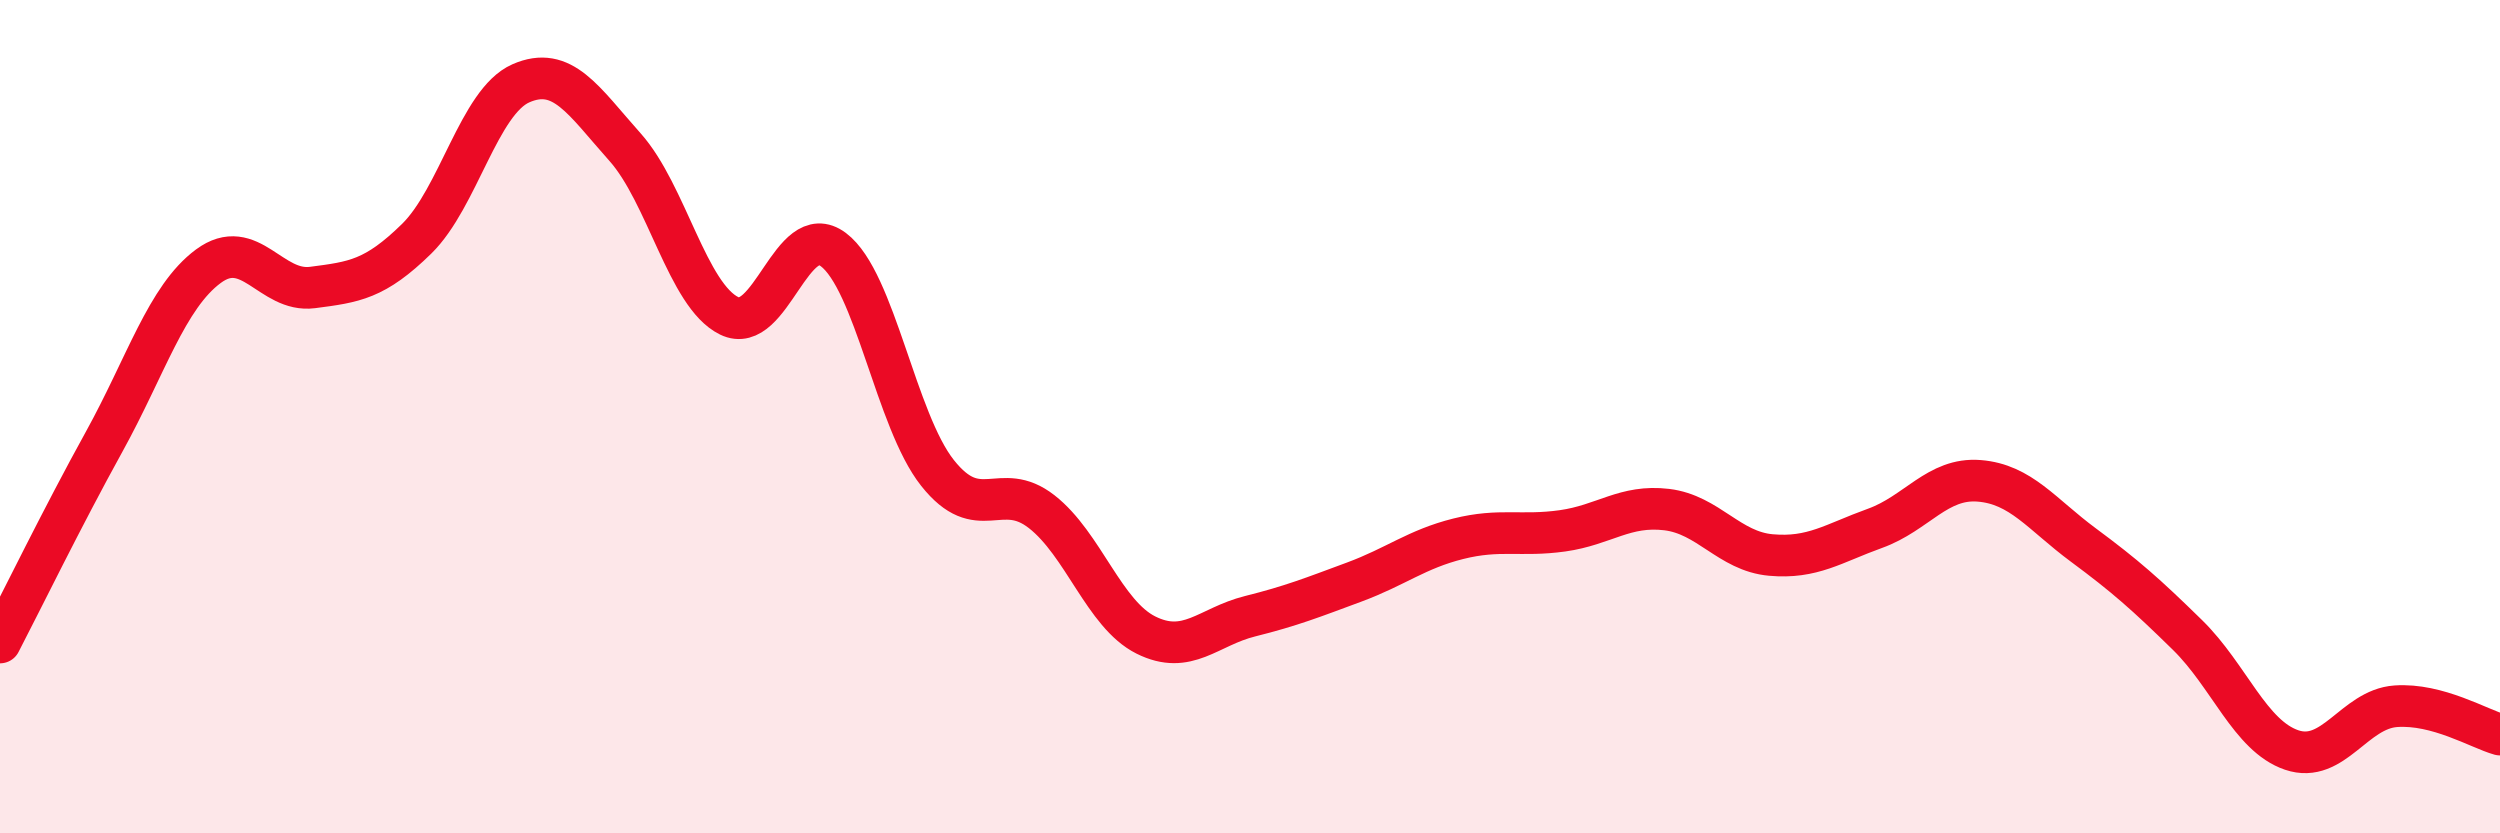
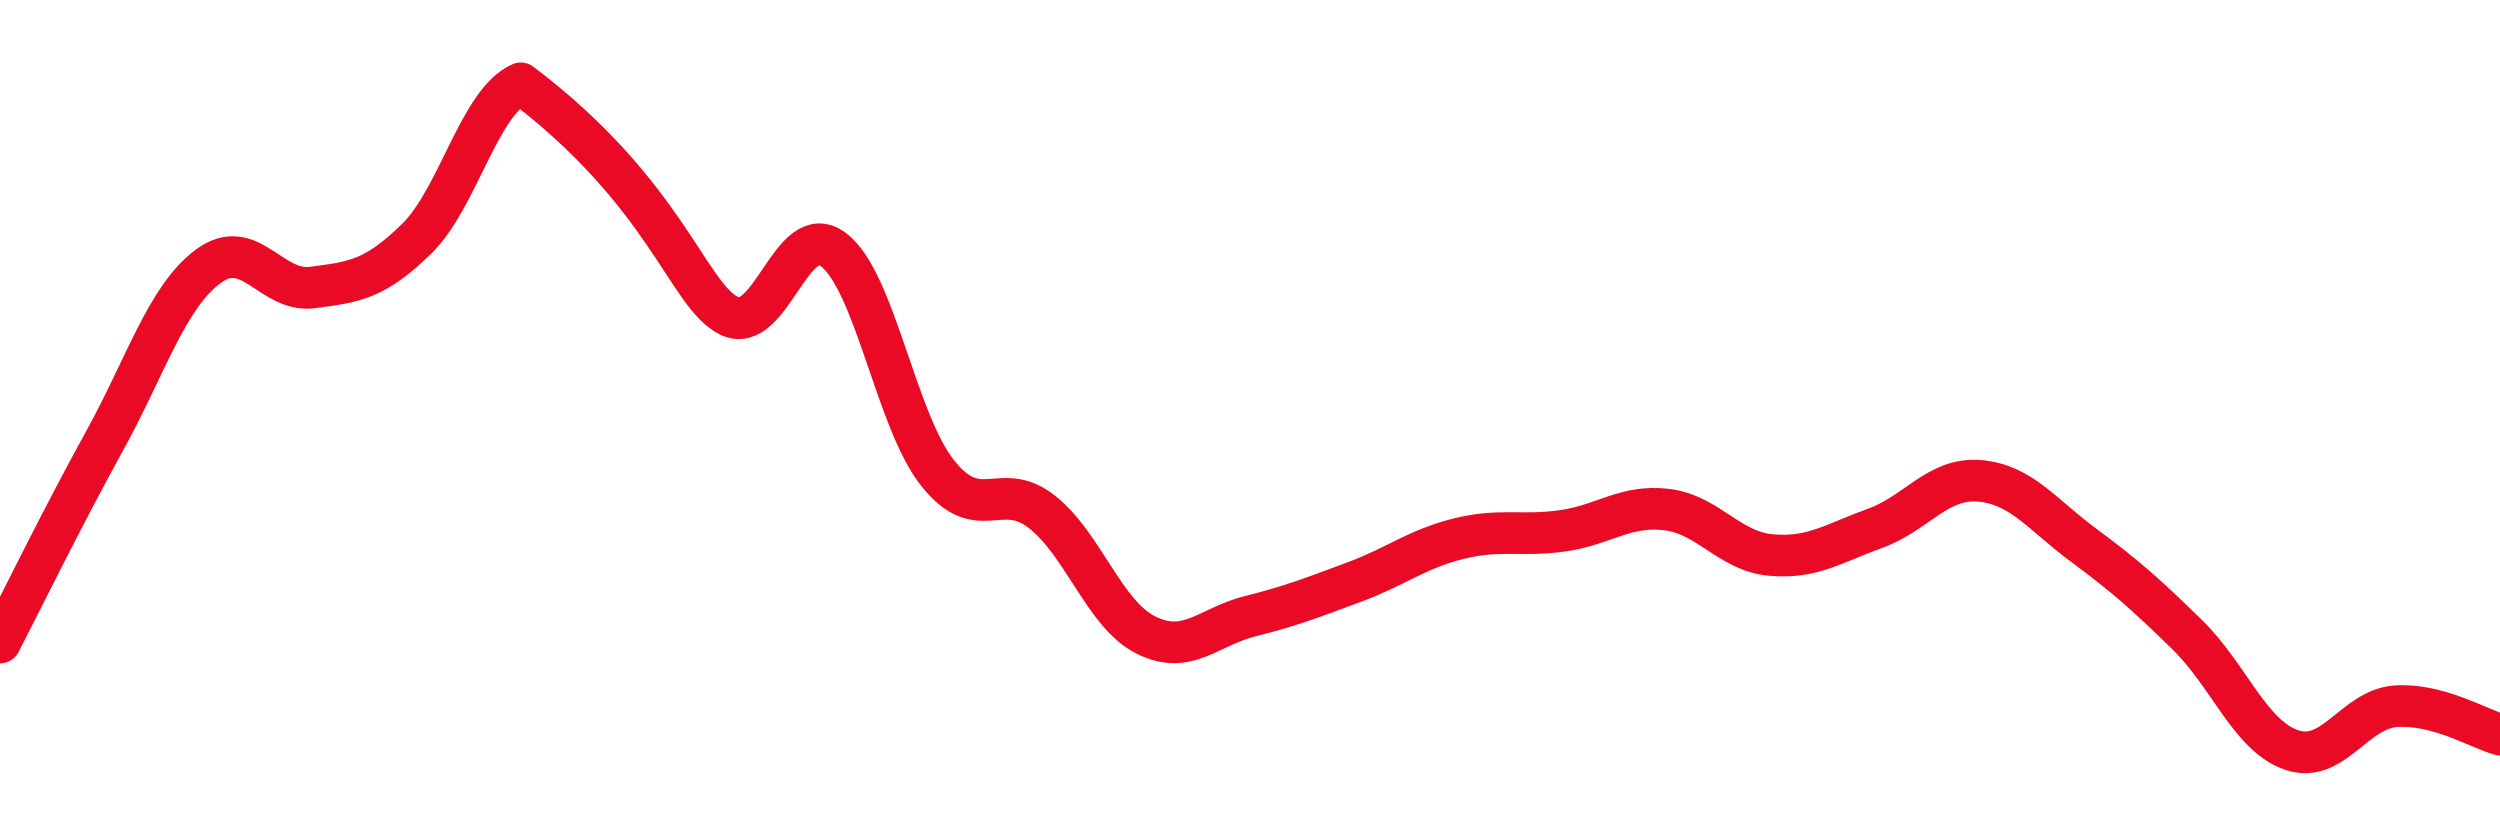
<svg xmlns="http://www.w3.org/2000/svg" width="60" height="20" viewBox="0 0 60 20">
-   <path d="M 0,15.42 C 0.5,14.46 1.5,12.41 2.5,10.6 C 3.5,8.79 4,7.13 5,6.39 C 6,5.65 6.5,7.03 7.5,6.9 C 8.5,6.77 9,6.71 10,5.73 C 11,4.75 11.5,2.44 12.5,2 C 13.5,1.56 14,2.41 15,3.53 C 16,4.65 16.5,7.09 17.5,7.58 C 18.5,8.07 19,5.24 20,5.99 C 21,6.74 21.5,10.09 22.5,11.35 C 23.5,12.61 24,11.5 25,12.28 C 26,13.06 26.5,14.74 27.5,15.24 C 28.5,15.74 29,15.04 30,14.79 C 31,14.54 31.5,14.34 32.5,13.97 C 33.5,13.6 34,13.18 35,12.93 C 36,12.68 36.5,12.88 37.5,12.74 C 38.5,12.6 39,12.11 40,12.23 C 41,12.35 41.5,13.23 42.5,13.32 C 43.5,13.41 44,13.04 45,12.68 C 46,12.32 46.5,11.46 47.5,11.54 C 48.5,11.62 49,12.34 50,13.08 C 51,13.82 51.5,14.26 52.5,15.24 C 53.5,16.22 54,17.66 55,18 C 56,18.34 56.5,17.02 57.5,16.95 C 58.5,16.88 59.5,17.49 60,17.63L60 20L0 20Z" fill="#EB0A25" opacity="0.1" stroke-linecap="round" stroke-linejoin="round" />
-   <path d="M 0,15.42 C 0.5,14.46 1.5,12.41 2.5,10.6 C 3.5,8.79 4,7.13 5,6.39 C 6,5.65 6.5,7.03 7.5,6.9 C 8.5,6.77 9,6.71 10,5.73 C 11,4.75 11.5,2.44 12.5,2 C 13.5,1.56 14,2.41 15,3.53 C 16,4.65 16.5,7.09 17.5,7.58 C 18.5,8.07 19,5.24 20,5.99 C 21,6.74 21.5,10.09 22.5,11.35 C 23.5,12.61 24,11.5 25,12.28 C 26,13.06 26.5,14.74 27.5,15.24 C 28.5,15.74 29,15.04 30,14.79 C 31,14.54 31.5,14.34 32.5,13.97 C 33.5,13.6 34,13.18 35,12.93 C 36,12.68 36.5,12.88 37.5,12.74 C 38.5,12.6 39,12.11 40,12.23 C 41,12.35 41.5,13.23 42.5,13.32 C 43.5,13.41 44,13.04 45,12.68 C 46,12.32 46.5,11.46 47.5,11.54 C 48.5,11.62 49,12.34 50,13.08 C 51,13.82 51.5,14.26 52.5,15.24 C 53.5,16.22 54,17.66 55,18 C 56,18.34 56.5,17.02 57.5,16.95 C 58.5,16.88 59.5,17.49 60,17.63" stroke="#EB0A25" stroke-width="1" fill="none" stroke-linecap="round" stroke-linejoin="round" />
+   <path d="M 0,15.42 C 0.5,14.46 1.5,12.41 2.5,10.6 C 3.5,8.79 4,7.13 5,6.39 C 6,5.65 6.5,7.03 7.5,6.9 C 8.5,6.77 9,6.71 10,5.73 C 11,4.75 11.5,2.44 12.5,2 C 16,4.65 16.5,7.09 17.5,7.58 C 18.5,8.07 19,5.24 20,5.99 C 21,6.74 21.5,10.09 22.5,11.35 C 23.5,12.61 24,11.5 25,12.28 C 26,13.06 26.5,14.74 27.5,15.24 C 28.5,15.74 29,15.04 30,14.79 C 31,14.54 31.5,14.34 32.5,13.97 C 33.5,13.6 34,13.18 35,12.93 C 36,12.68 36.5,12.88 37.5,12.74 C 38.5,12.6 39,12.11 40,12.23 C 41,12.35 41.5,13.23 42.5,13.32 C 43.5,13.41 44,13.04 45,12.68 C 46,12.32 46.5,11.46 47.5,11.54 C 48.5,11.62 49,12.34 50,13.08 C 51,13.82 51.5,14.26 52.5,15.24 C 53.5,16.22 54,17.66 55,18 C 56,18.34 56.5,17.02 57.5,16.95 C 58.5,16.88 59.5,17.49 60,17.63" stroke="#EB0A25" stroke-width="1" fill="none" stroke-linecap="round" stroke-linejoin="round" />
</svg>